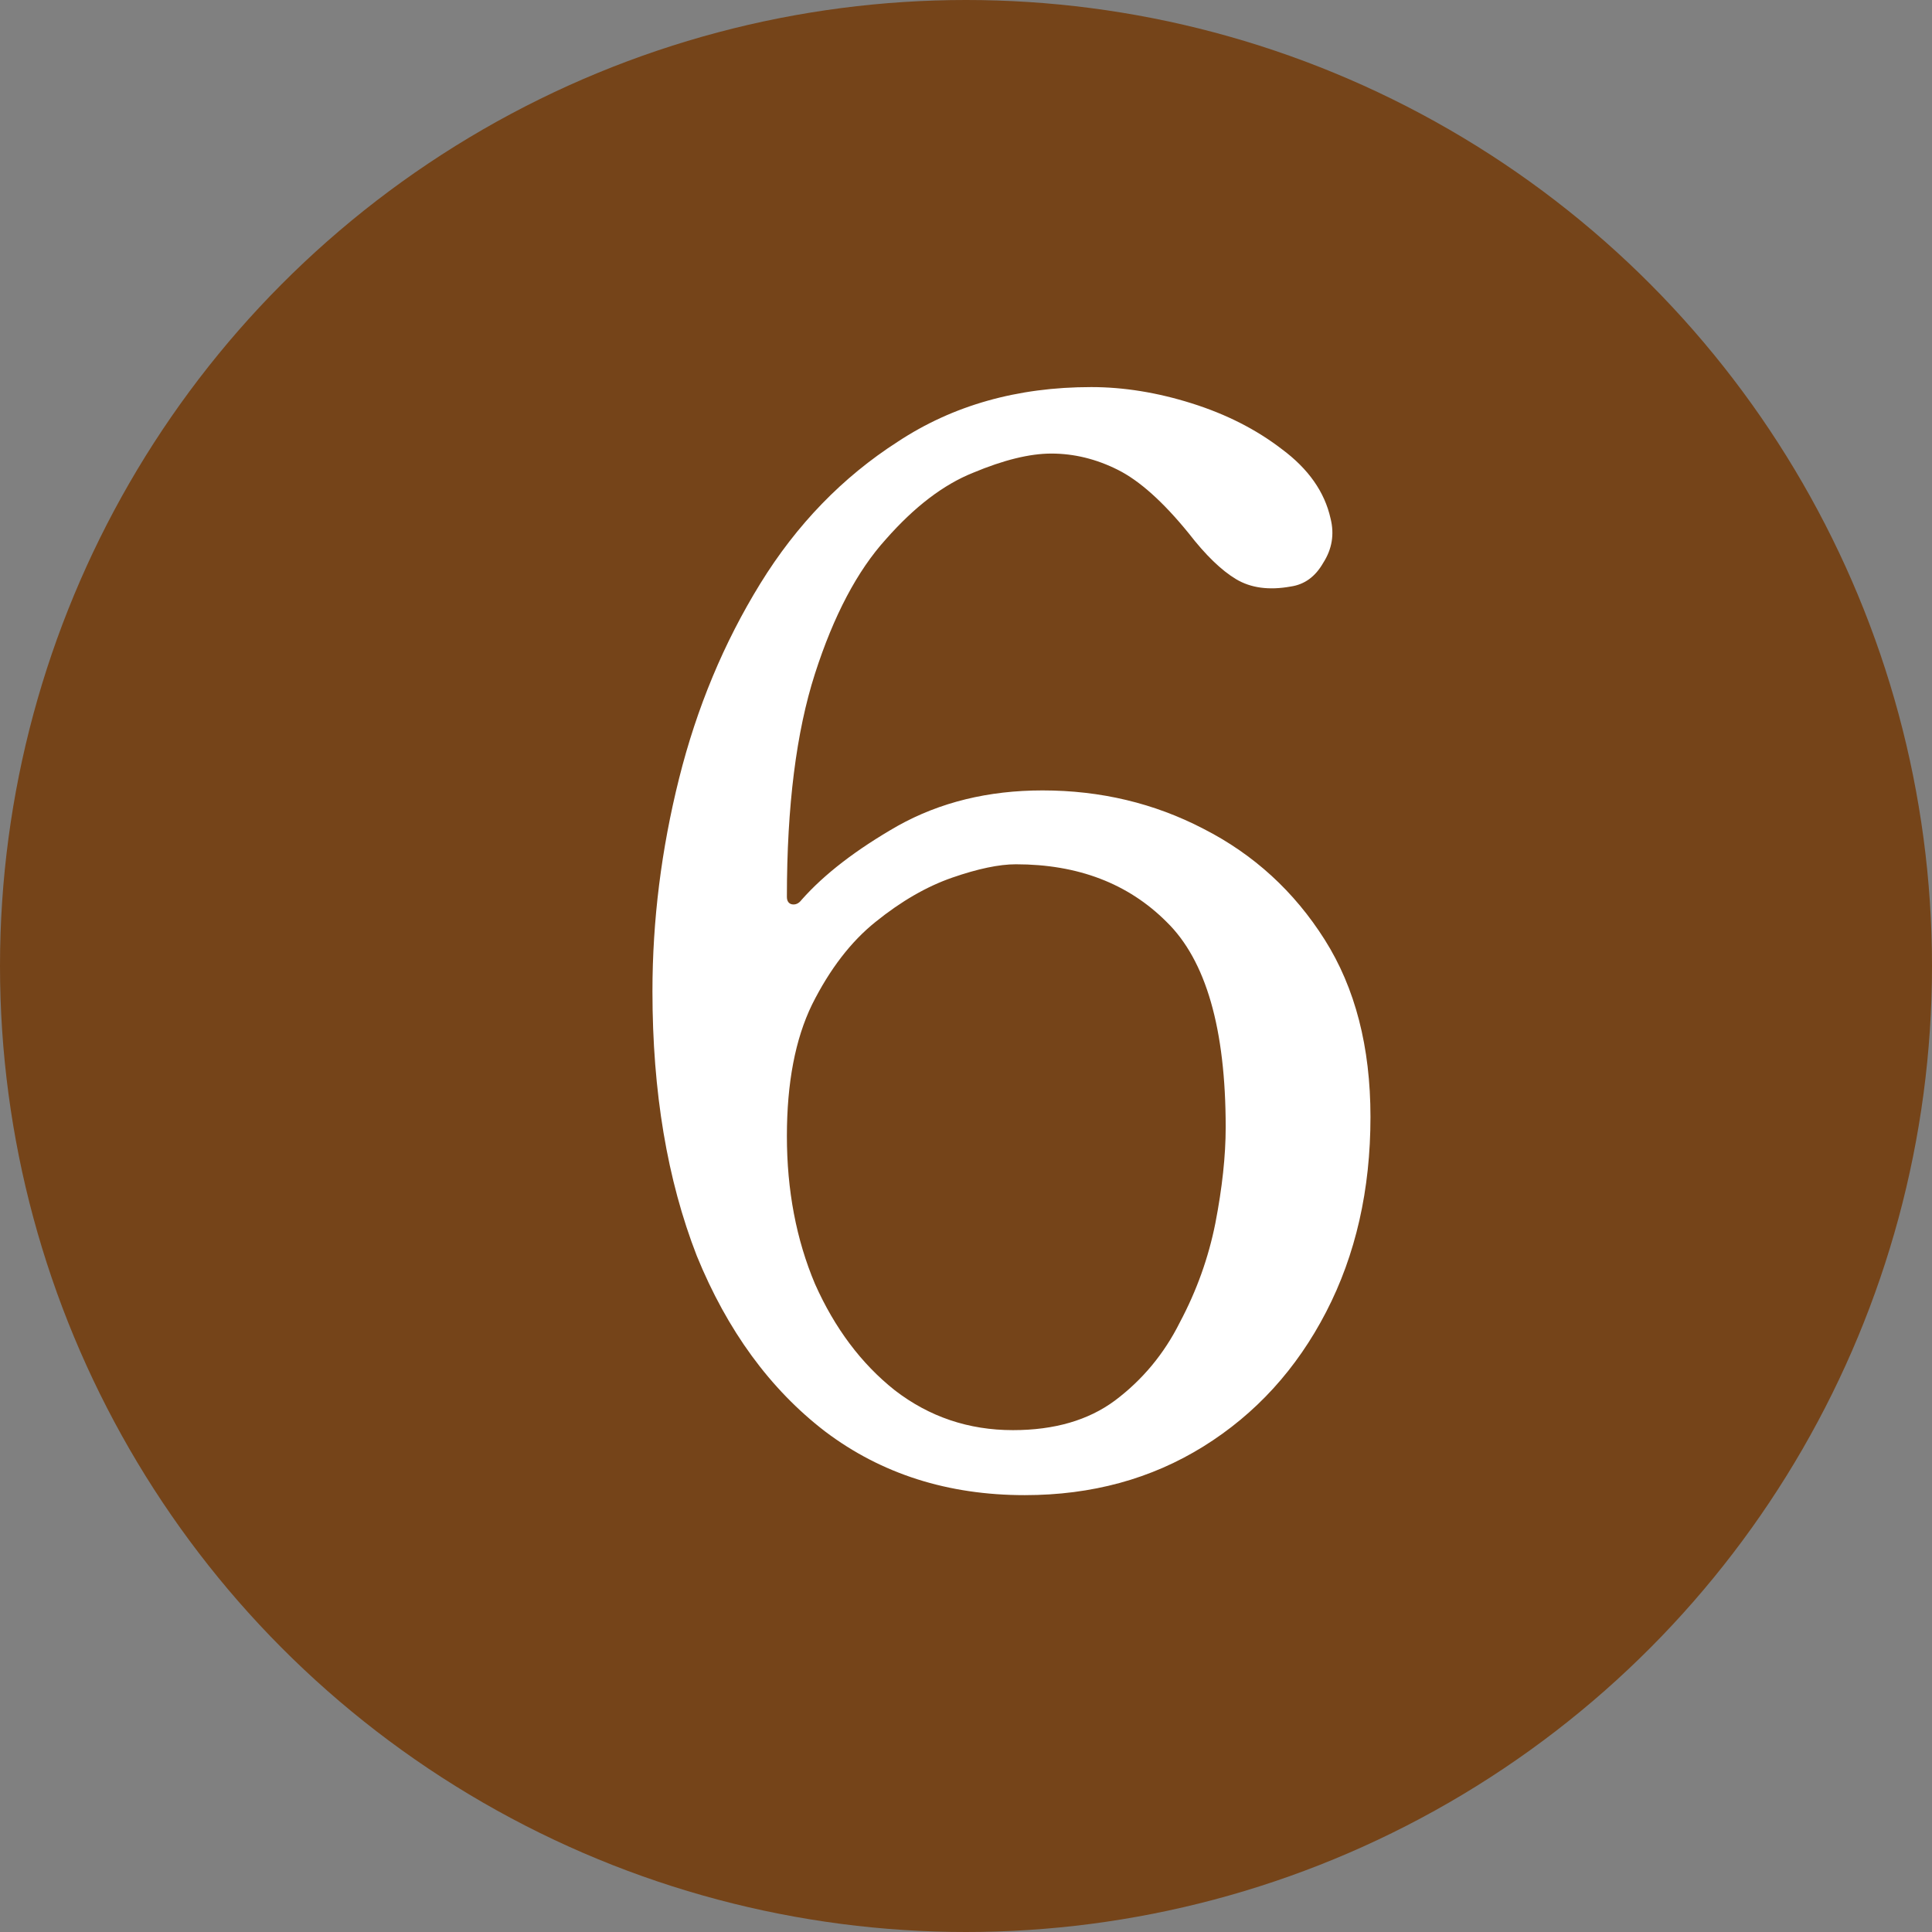
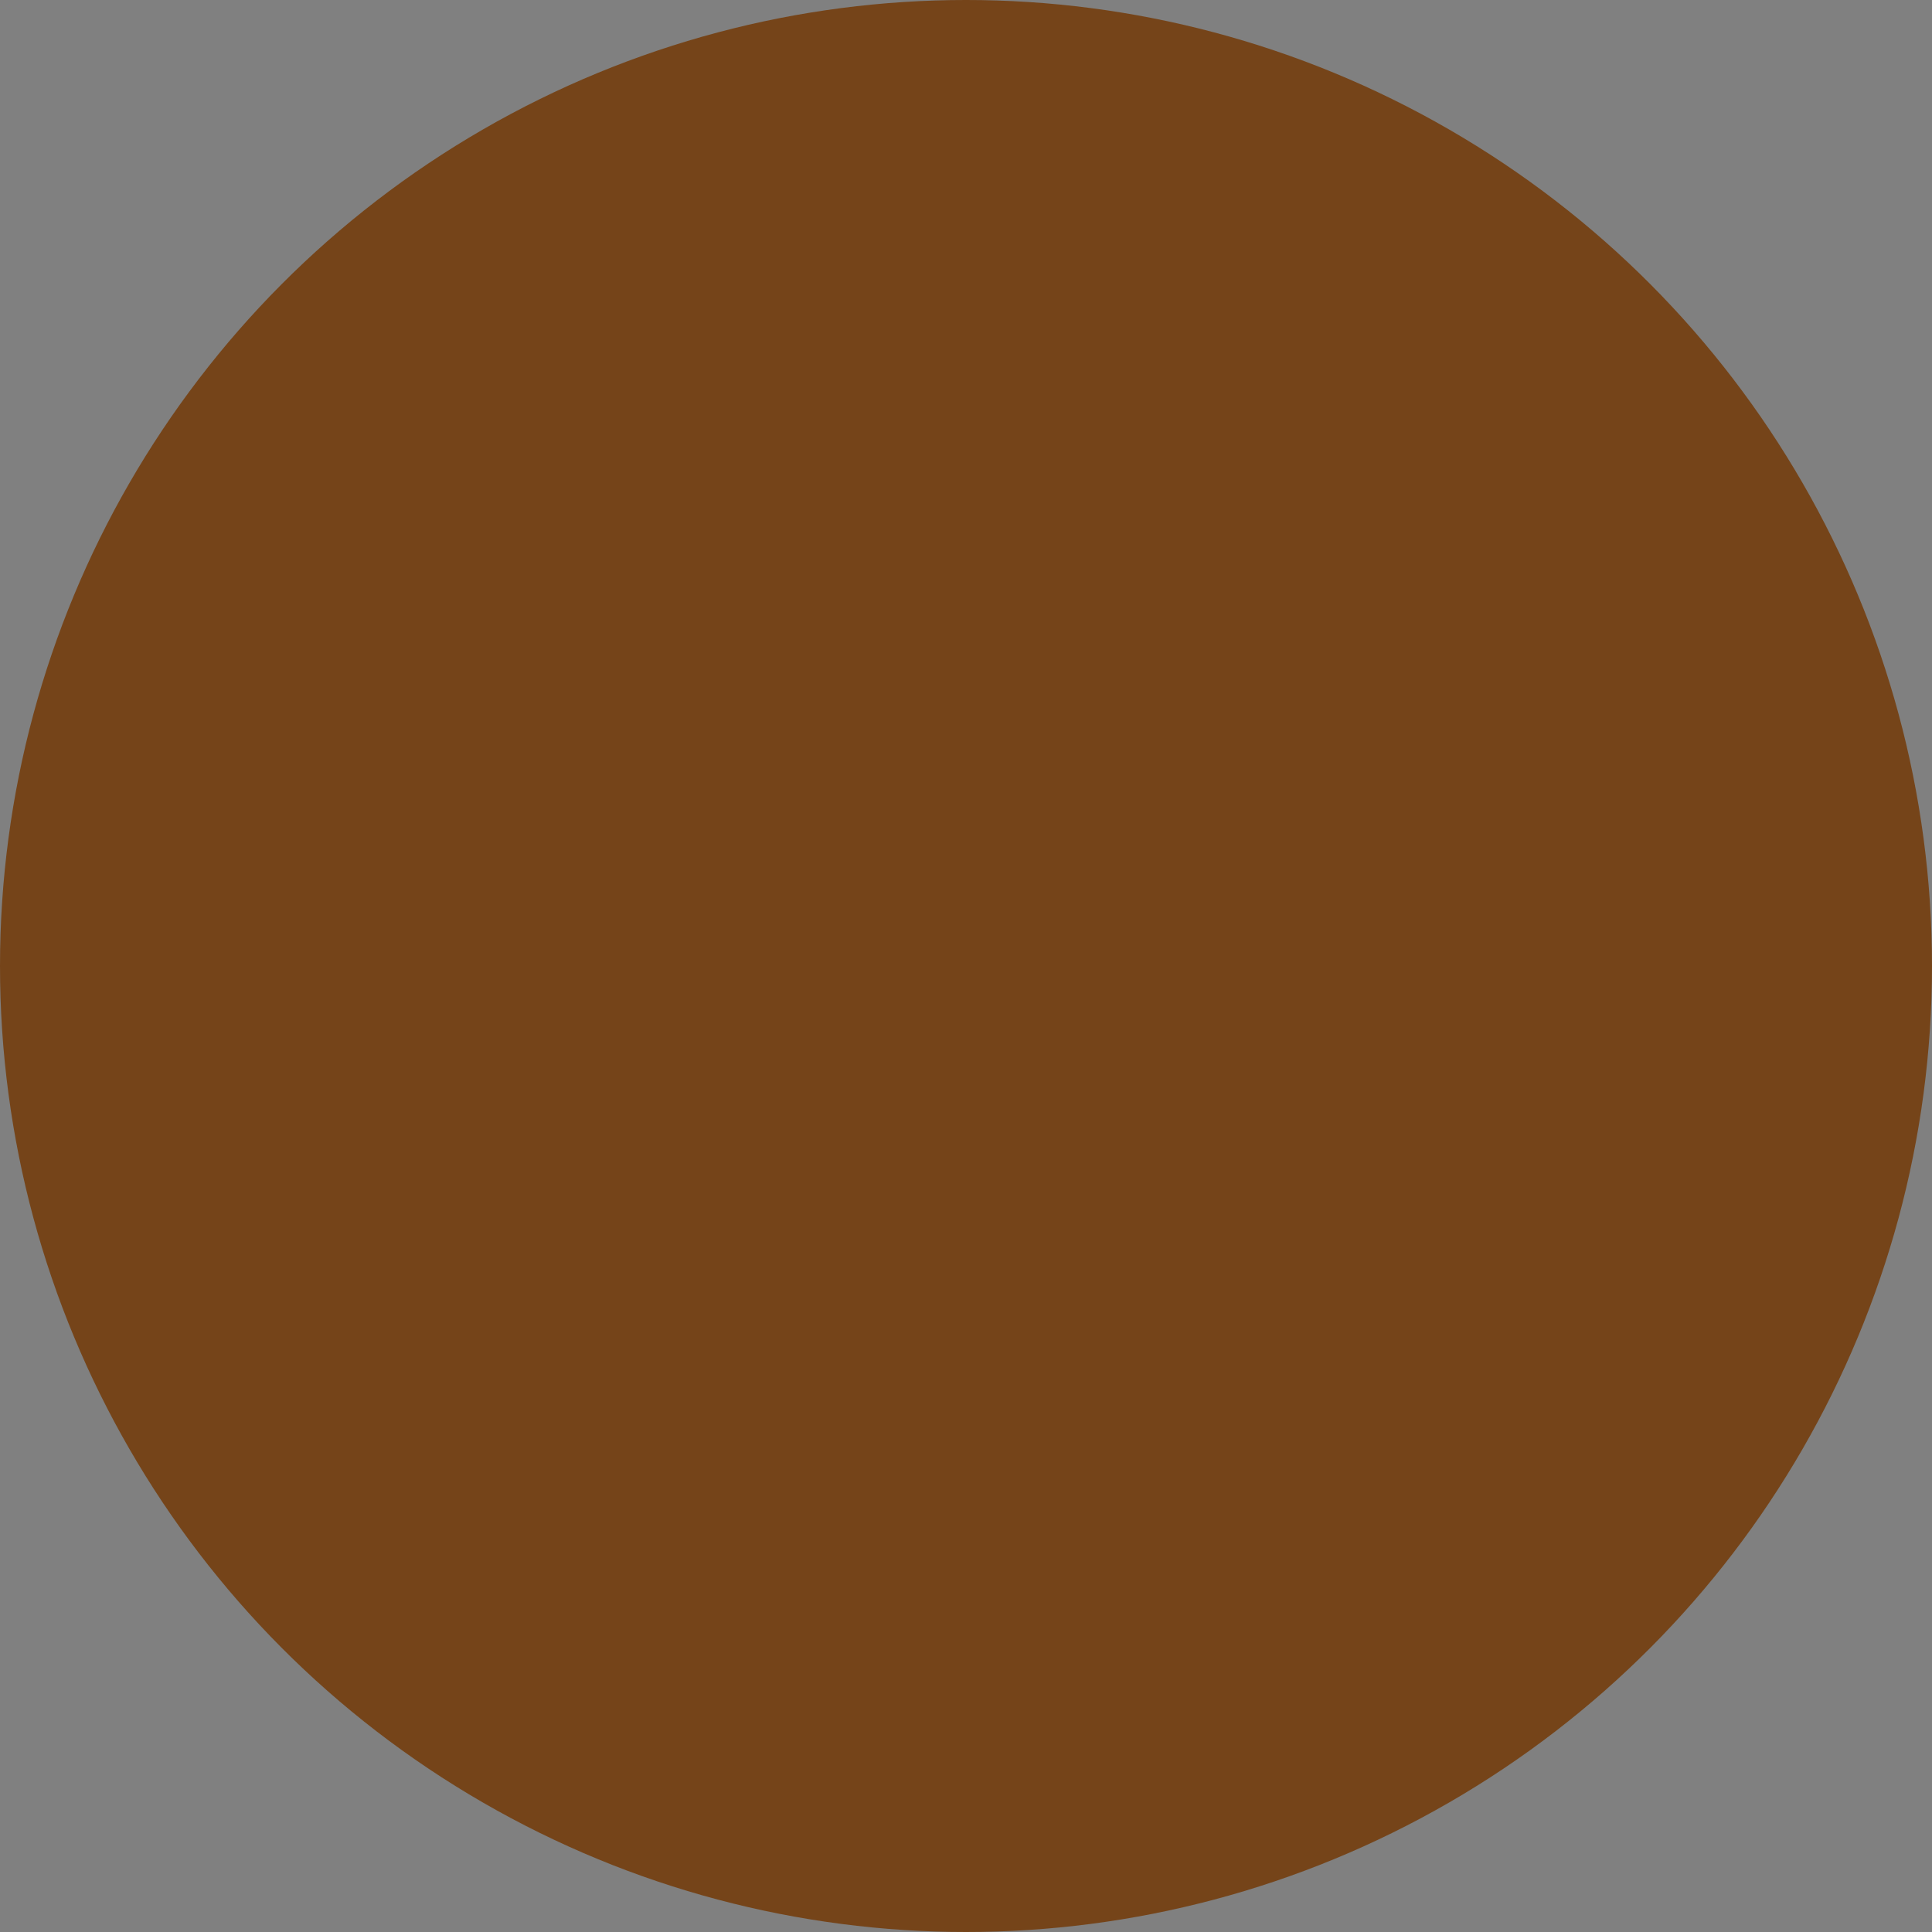
<svg xmlns="http://www.w3.org/2000/svg" width="34" height="34" viewBox="0 0 34 34" fill="none">
  <rect x="0" y="0" width="34" height="34" fill="#808080" stroke="none" />
  <circle cx="17" cy="17" r="17" fill="#754419" />
-   <path d="M18.034 26.312C16.682 26.312 15.512 25.939 14.524 25.194C13.553 24.449 12.799 23.417 12.262 22.1C11.742 20.765 11.482 19.214 11.482 17.446C11.482 16.198 11.638 14.95 11.95 13.702C12.262 12.454 12.739 11.31 13.38 10.27C14.021 9.23 14.827 8.398 15.798 7.774C16.769 7.133 17.904 6.812 19.204 6.812C19.776 6.812 20.365 6.907 20.972 7.098C21.579 7.289 22.107 7.557 22.558 7.904C23.026 8.251 23.312 8.658 23.416 9.126C23.485 9.403 23.442 9.663 23.286 9.906C23.147 10.149 22.957 10.287 22.714 10.322C22.333 10.391 22.012 10.348 21.752 10.192C21.492 10.036 21.215 9.767 20.92 9.386C20.469 8.831 20.053 8.459 19.672 8.268C19.291 8.077 18.901 7.982 18.502 7.982C18.121 7.982 17.661 8.095 17.124 8.32C16.604 8.528 16.093 8.918 15.59 9.49C15.087 10.045 14.671 10.833 14.342 11.856C14.013 12.879 13.848 14.187 13.848 15.782C13.848 15.851 13.874 15.895 13.926 15.912C13.995 15.929 14.056 15.903 14.108 15.834C14.507 15.383 15.07 14.95 15.798 14.534C16.543 14.118 17.393 13.91 18.346 13.91C19.369 13.91 20.313 14.135 21.18 14.586C22.064 15.037 22.775 15.687 23.312 16.536C23.849 17.385 24.118 18.425 24.118 19.656C24.118 20.939 23.858 22.083 23.338 23.088C22.818 24.093 22.099 24.882 21.18 25.454C20.261 26.026 19.213 26.312 18.034 26.312ZM17.826 25.168C18.554 25.168 19.152 24.995 19.62 24.648C20.105 24.284 20.487 23.825 20.764 23.27C21.059 22.715 21.267 22.135 21.388 21.528C21.509 20.904 21.57 20.341 21.57 19.838C21.57 18.105 21.223 16.9 20.53 16.224C19.854 15.548 18.97 15.21 17.878 15.21C17.583 15.21 17.211 15.288 16.76 15.444C16.309 15.6 15.859 15.86 15.408 16.224C14.975 16.571 14.602 17.056 14.29 17.68C13.995 18.287 13.848 19.058 13.848 19.994C13.848 20.947 14.013 21.814 14.342 22.594C14.689 23.374 15.157 23.998 15.746 24.466C16.353 24.934 17.046 25.168 17.826 25.168Z" fill="white" />
</svg>